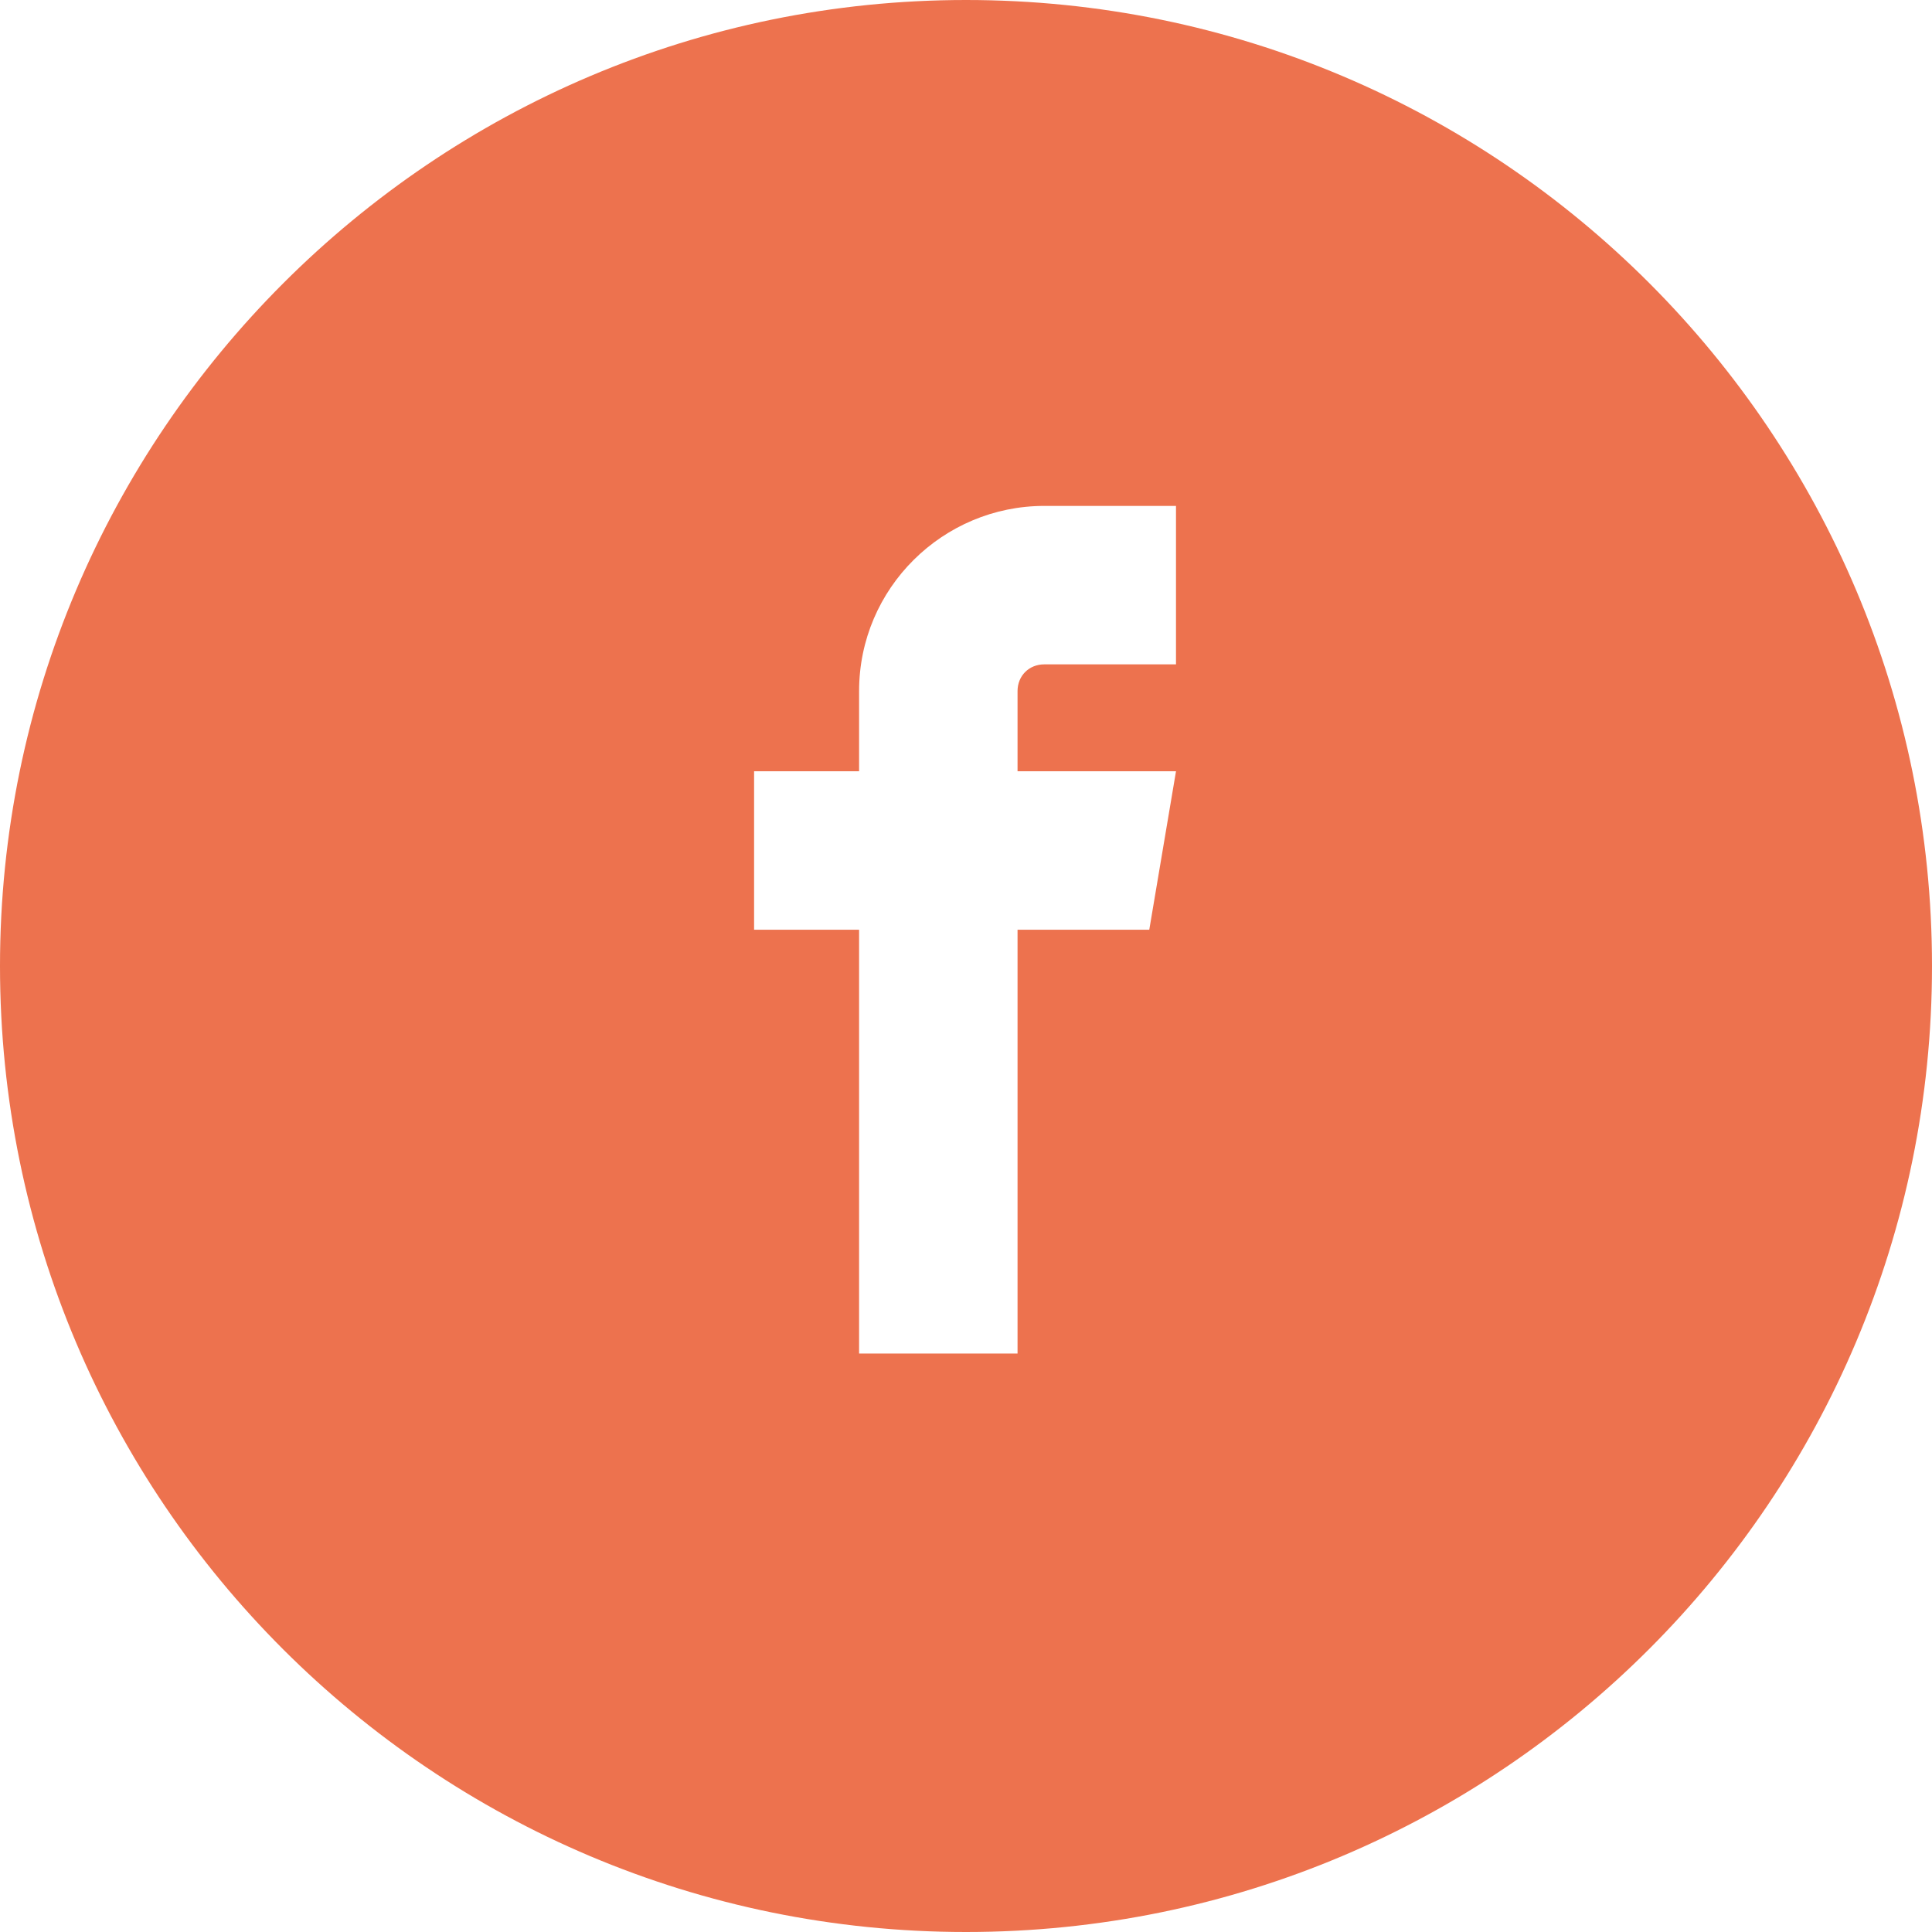
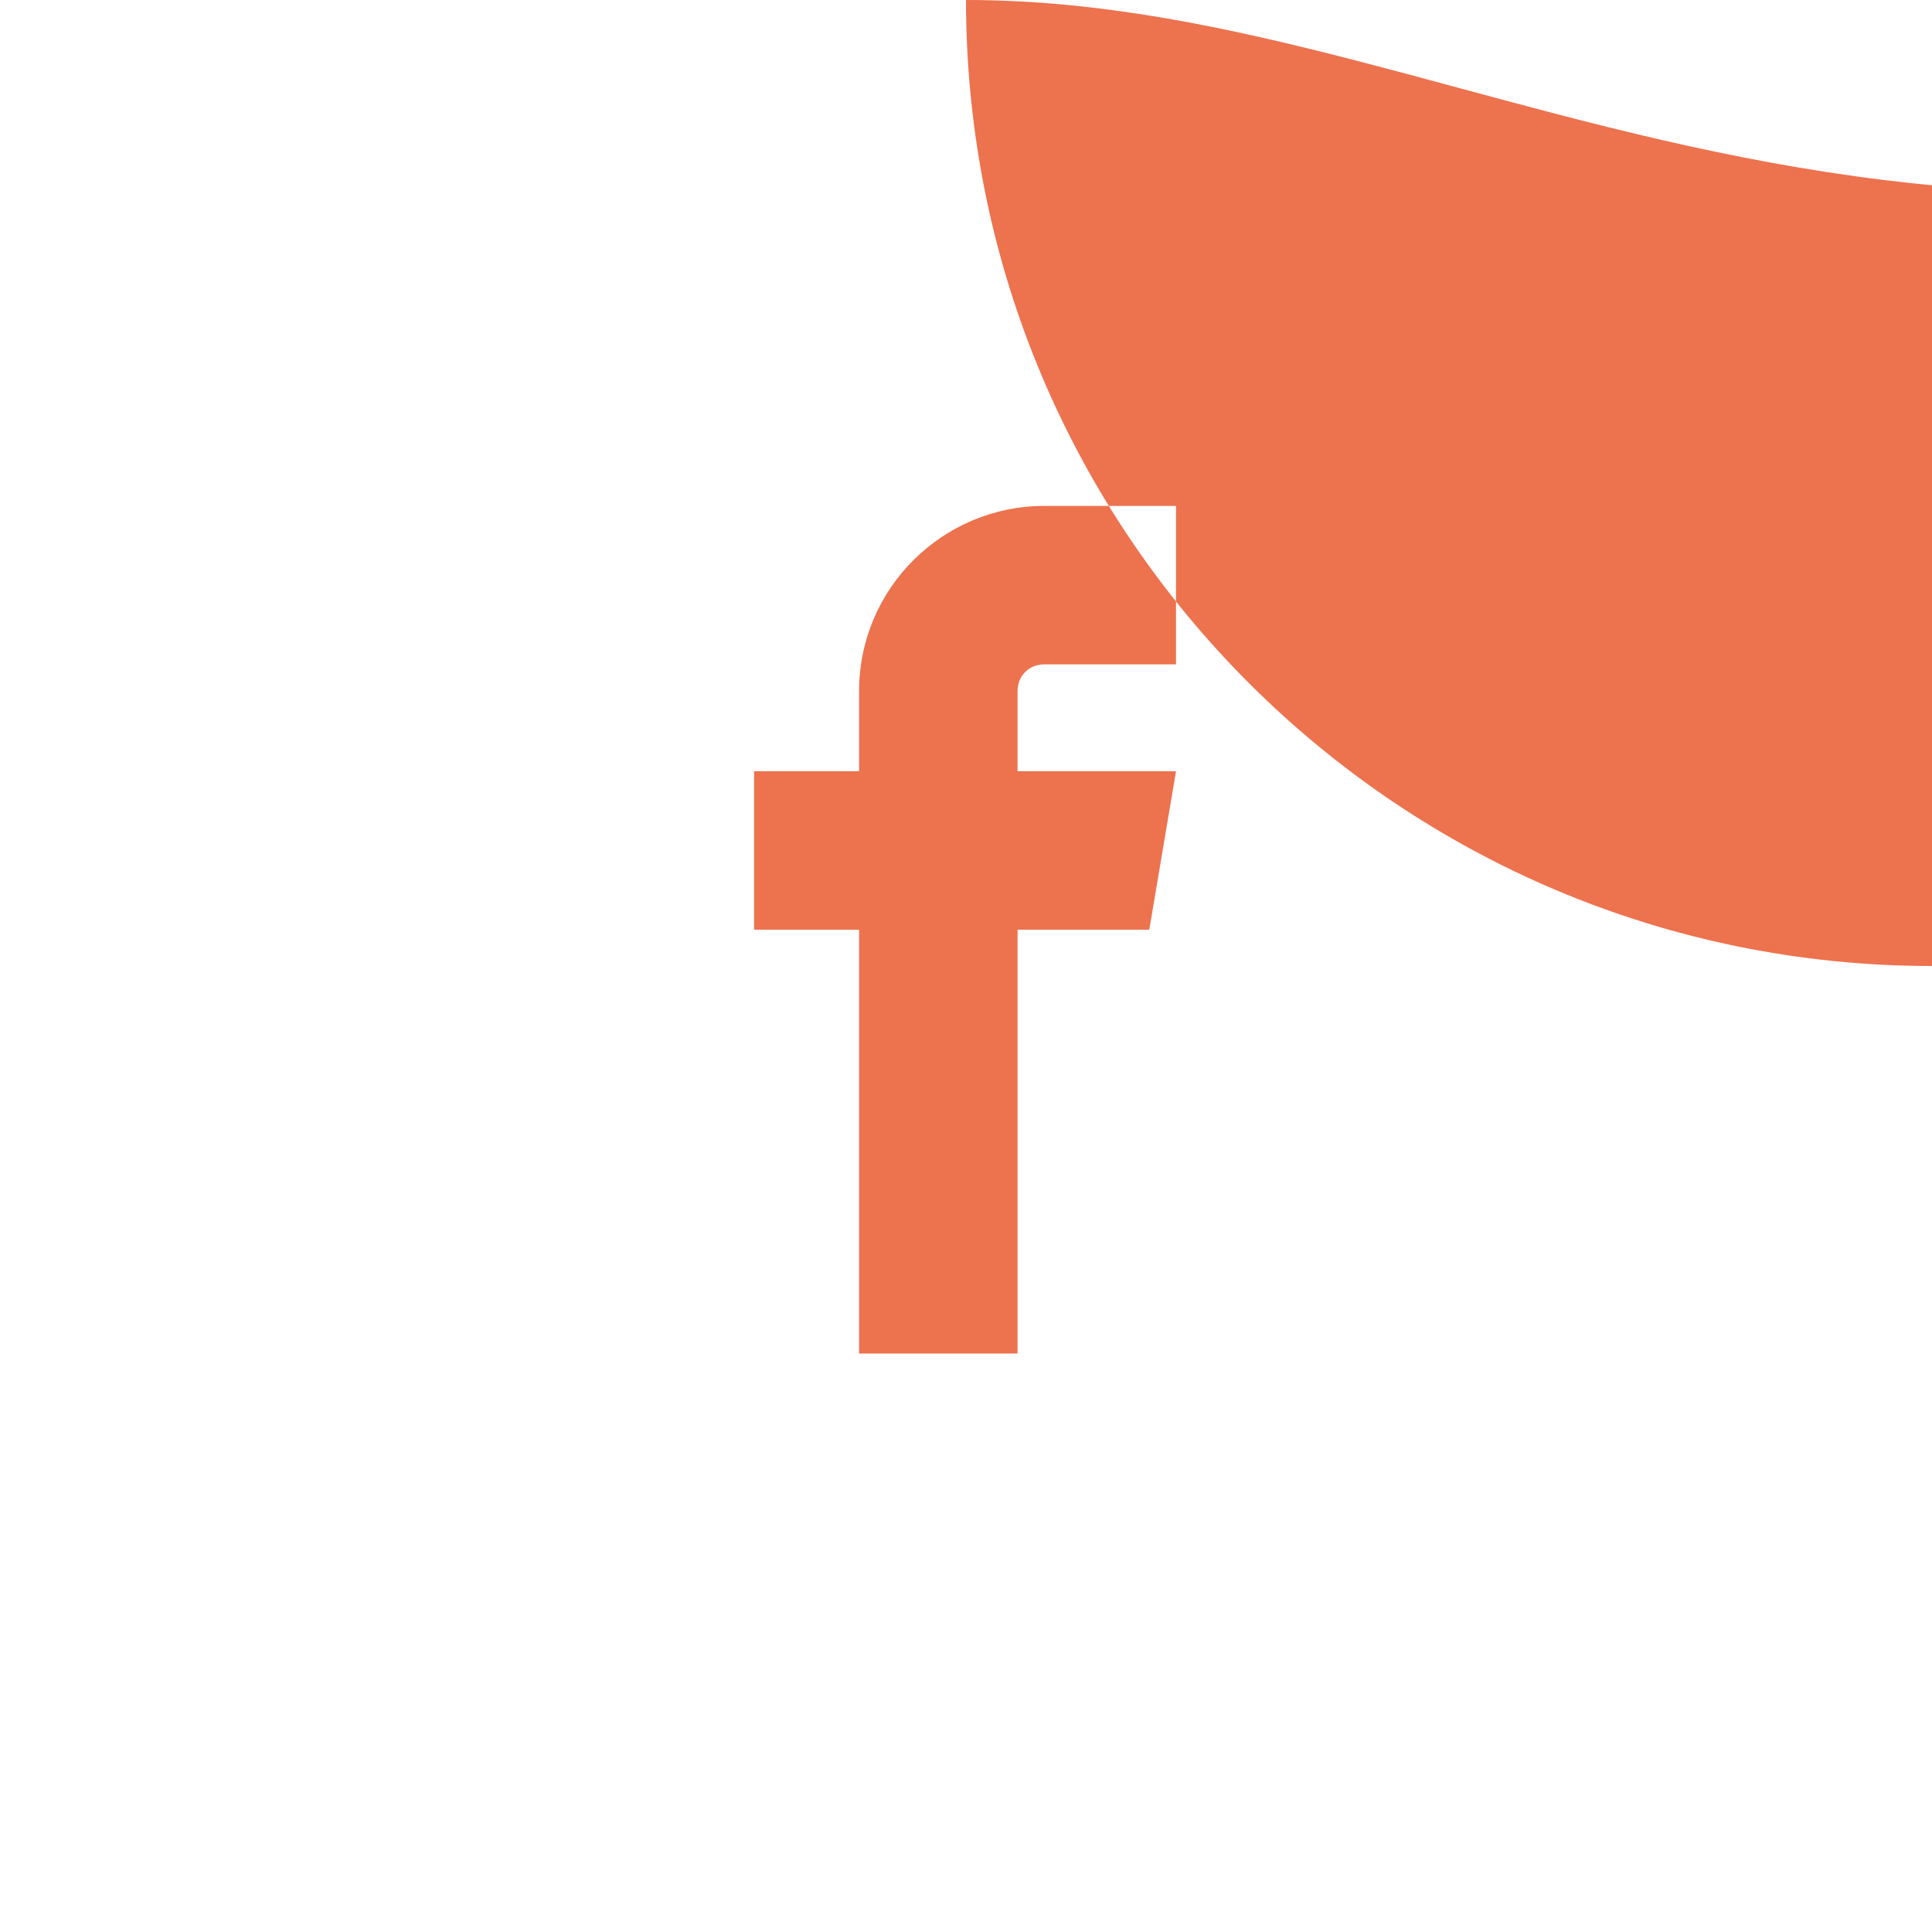
<svg xmlns="http://www.w3.org/2000/svg" version="1.1" id="Calque_1" x="0px" y="0px" viewBox="0 0 101.2 101.2" style="enable-background:new 0 0 101.2 101.2;" xml:space="preserve">
  <style type="text/css">
	.st0{fill:#1D1D1B;}
	.st1{fill:#1D1D1B;stroke:#1D1D1B;stroke-width:0.75;}
	.st2{fill:none;stroke:#1D1D1B;stroke-width:6;stroke-linecap:round;stroke-linejoin:round;}
	.st3{fill:none;stroke:#1D1D1B;stroke-width:6;stroke-linecap:round;}
	.st4{fill:none;}
	.st5{fill:#BDBEC2;}
	.st6{fill:none;stroke:#1D1D1B;stroke-miterlimit:10;}
	.st7{fill:none;stroke:#1D1D1B;stroke-width:4.293;}
	.st8{fill:#ED724E;}
	.st9{fill:#F4A17D;}
	.st10{enable-background:new    ;}
	.st11{fill:#F7BDA0;}
	.st12{fill:none;stroke:#1D1D1B;stroke-width:4.189;}
	.st13{fill:none;stroke:#ED724E;stroke-width:9.774;}
	.st14{fill:#78A753;}
	.st15{fill:none;stroke:#78A753;stroke-width:4.132;}
	.st16{fill:none;stroke:#1D1D1B;stroke-width:9.642;stroke-linecap:square;stroke-linejoin:bevel;}
	.st17{fill:none;stroke:#717070;stroke-width:3.127;}
	.st18{fill:none;stroke:#1D1D1B;stroke-width:6.206;}
	.st19{fill:none;stroke:#1D1D1B;stroke-width:6.206;stroke-linecap:round;}
	.st20{fill:#F88A60;}
	.st21{fill:none;stroke:#F88A60;}
	.st22{fill:#FFFFFF;}
	.st23{fill:none;stroke:#2B2E34;}
	.st24{clip-path:url(#SVGID_00000037659504964214094860000010271747255759310726_);}
</style>
  <g>
-     <path class="st8" d="M50.6,0C22.7,0,0,22.7,0,50.6c0,28,22.7,50.6,50.6,50.6c28,0,50.6-22.7,50.6-50.6C101.2,22.7,78.6,0,50.6,0z    M61.6,34.8h-6.9c-0.8,0-1.4,0.6-1.4,1.4v4.2h8.3l-1.4,8.3h-6.9v22.2h-8.3V48.7h-5.5v-8.3h5.5v-4.2c0-5.4,4.4-9.7,9.7-9.7h6.9V34.8   z" />
+     <path class="st8" d="M50.6,0c0,28,22.7,50.6,50.6,50.6c28,0,50.6-22.7,50.6-50.6C101.2,22.7,78.6,0,50.6,0z    M61.6,34.8h-6.9c-0.8,0-1.4,0.6-1.4,1.4v4.2h8.3l-1.4,8.3h-6.9v22.2h-8.3V48.7h-5.5v-8.3h5.5v-4.2c0-5.4,4.4-9.7,9.7-9.7h6.9V34.8   z" />
  </g>
</svg>